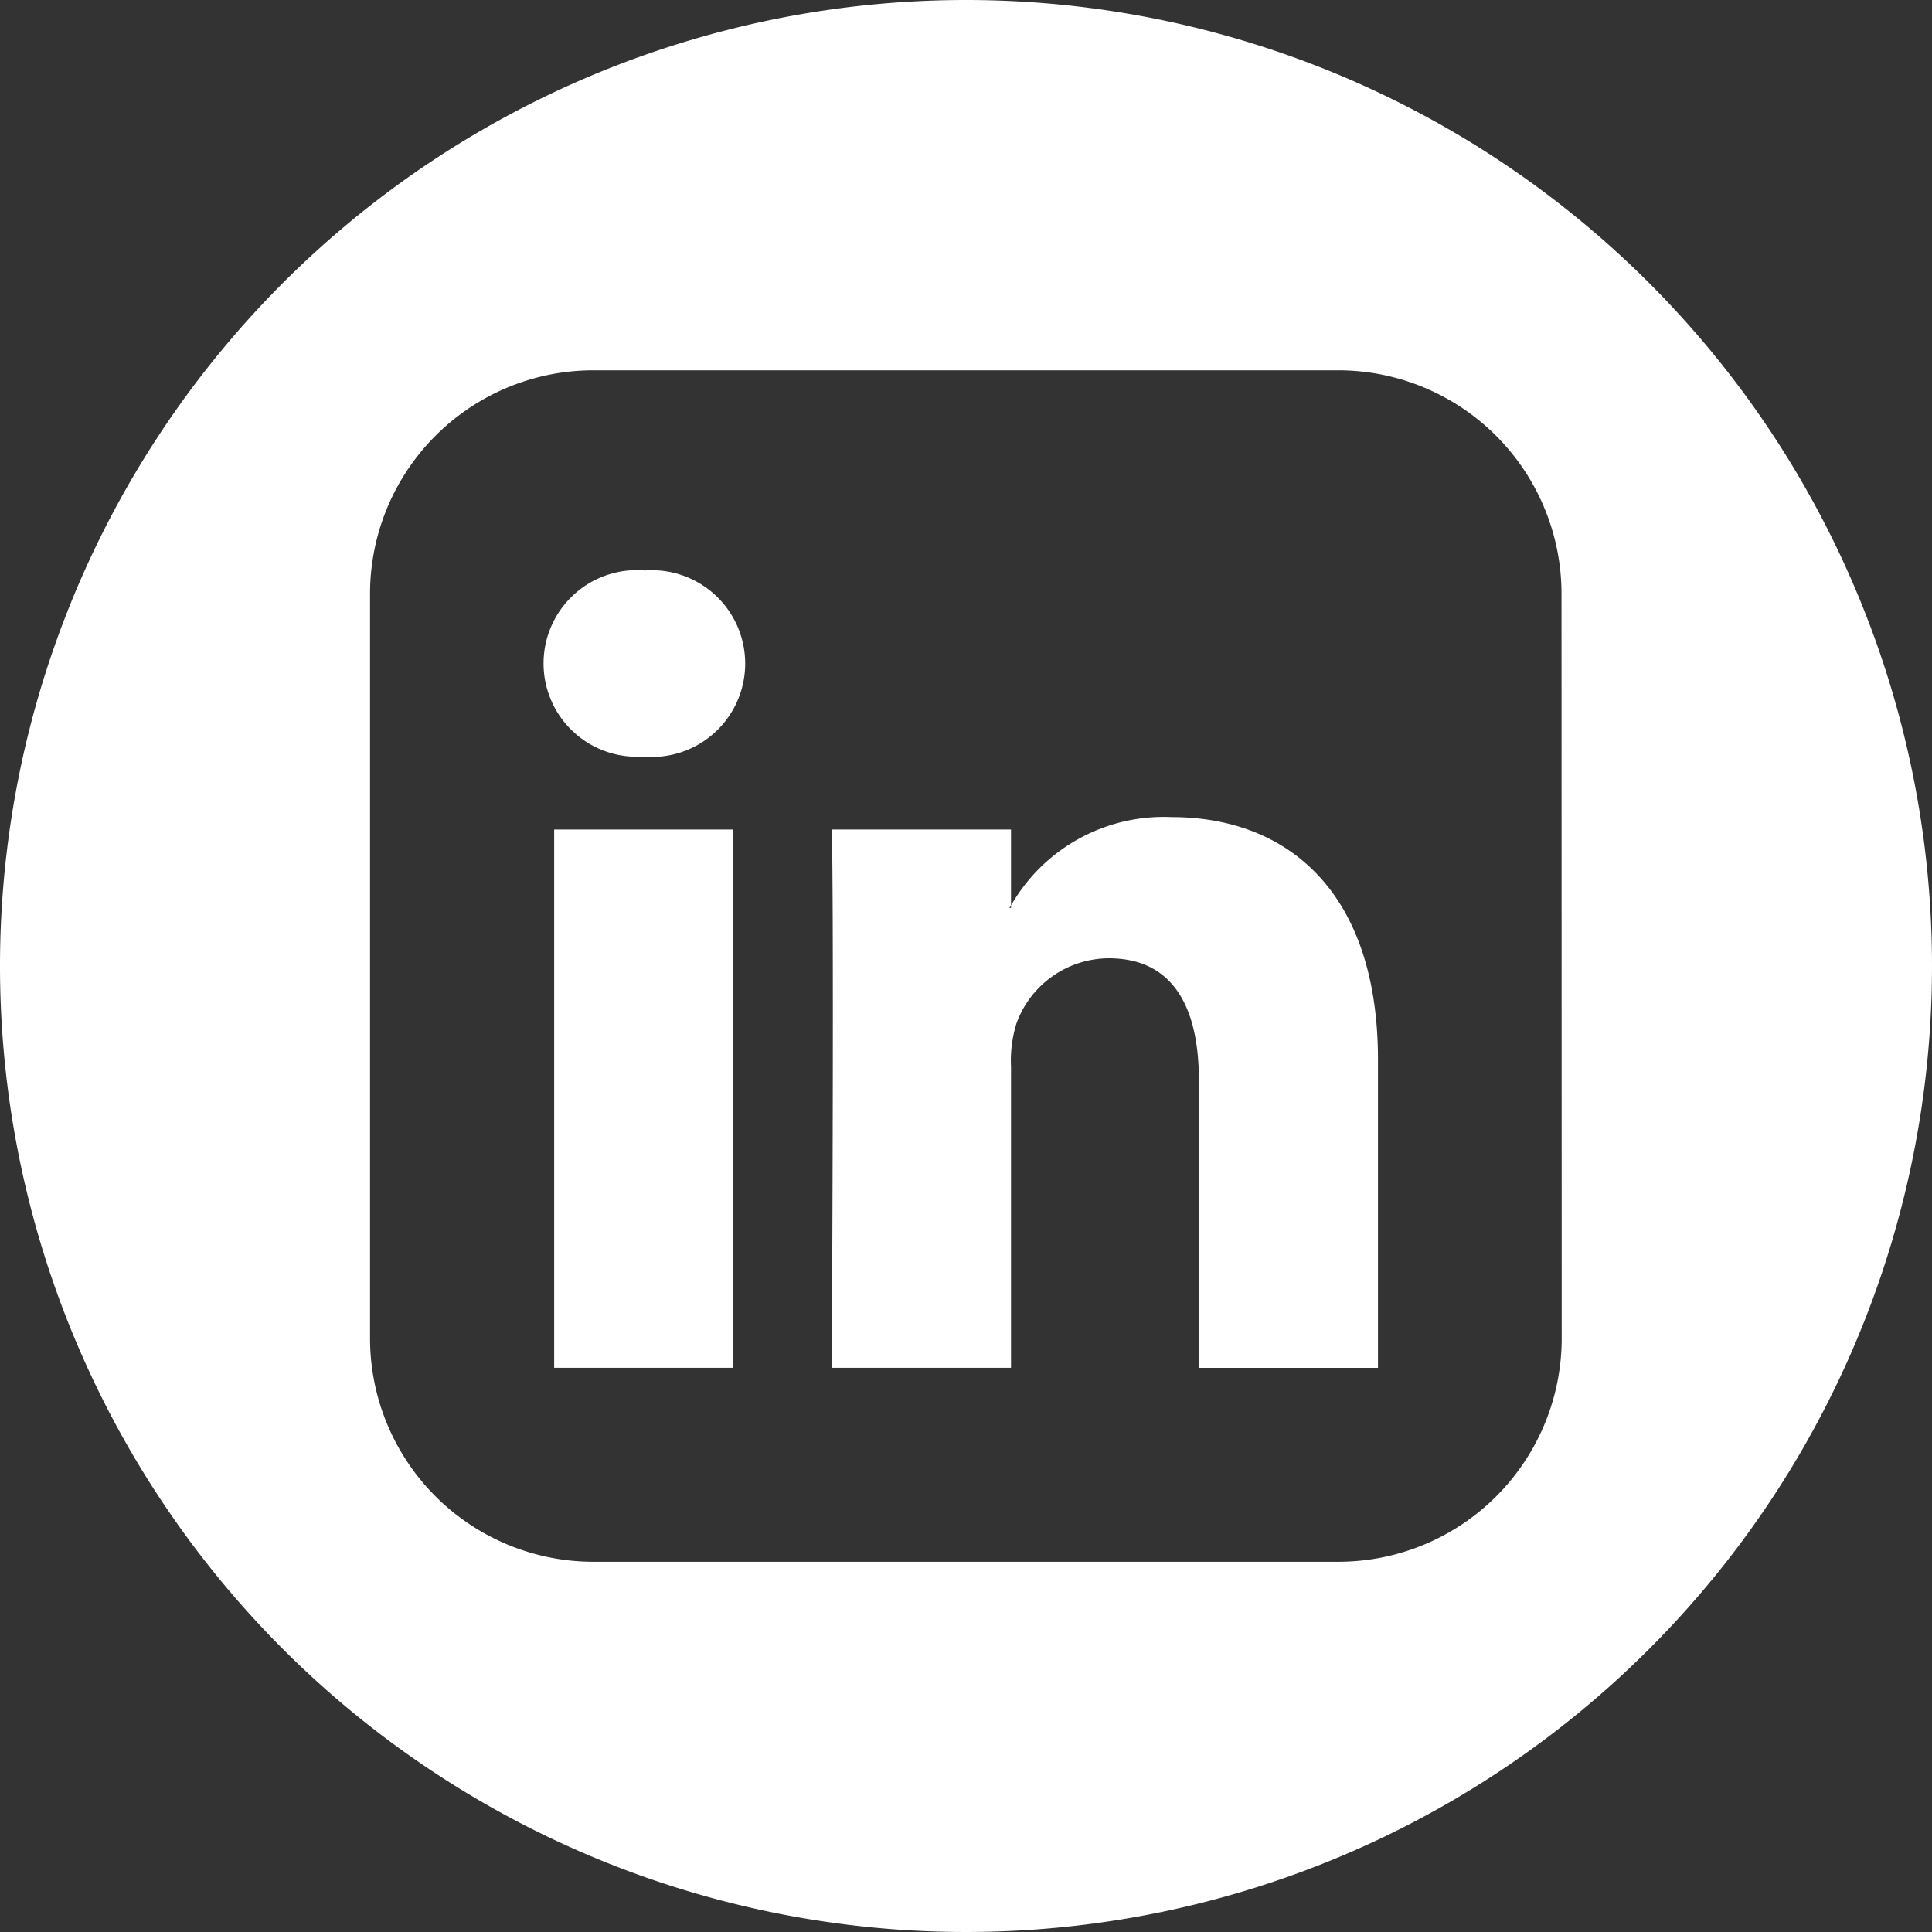
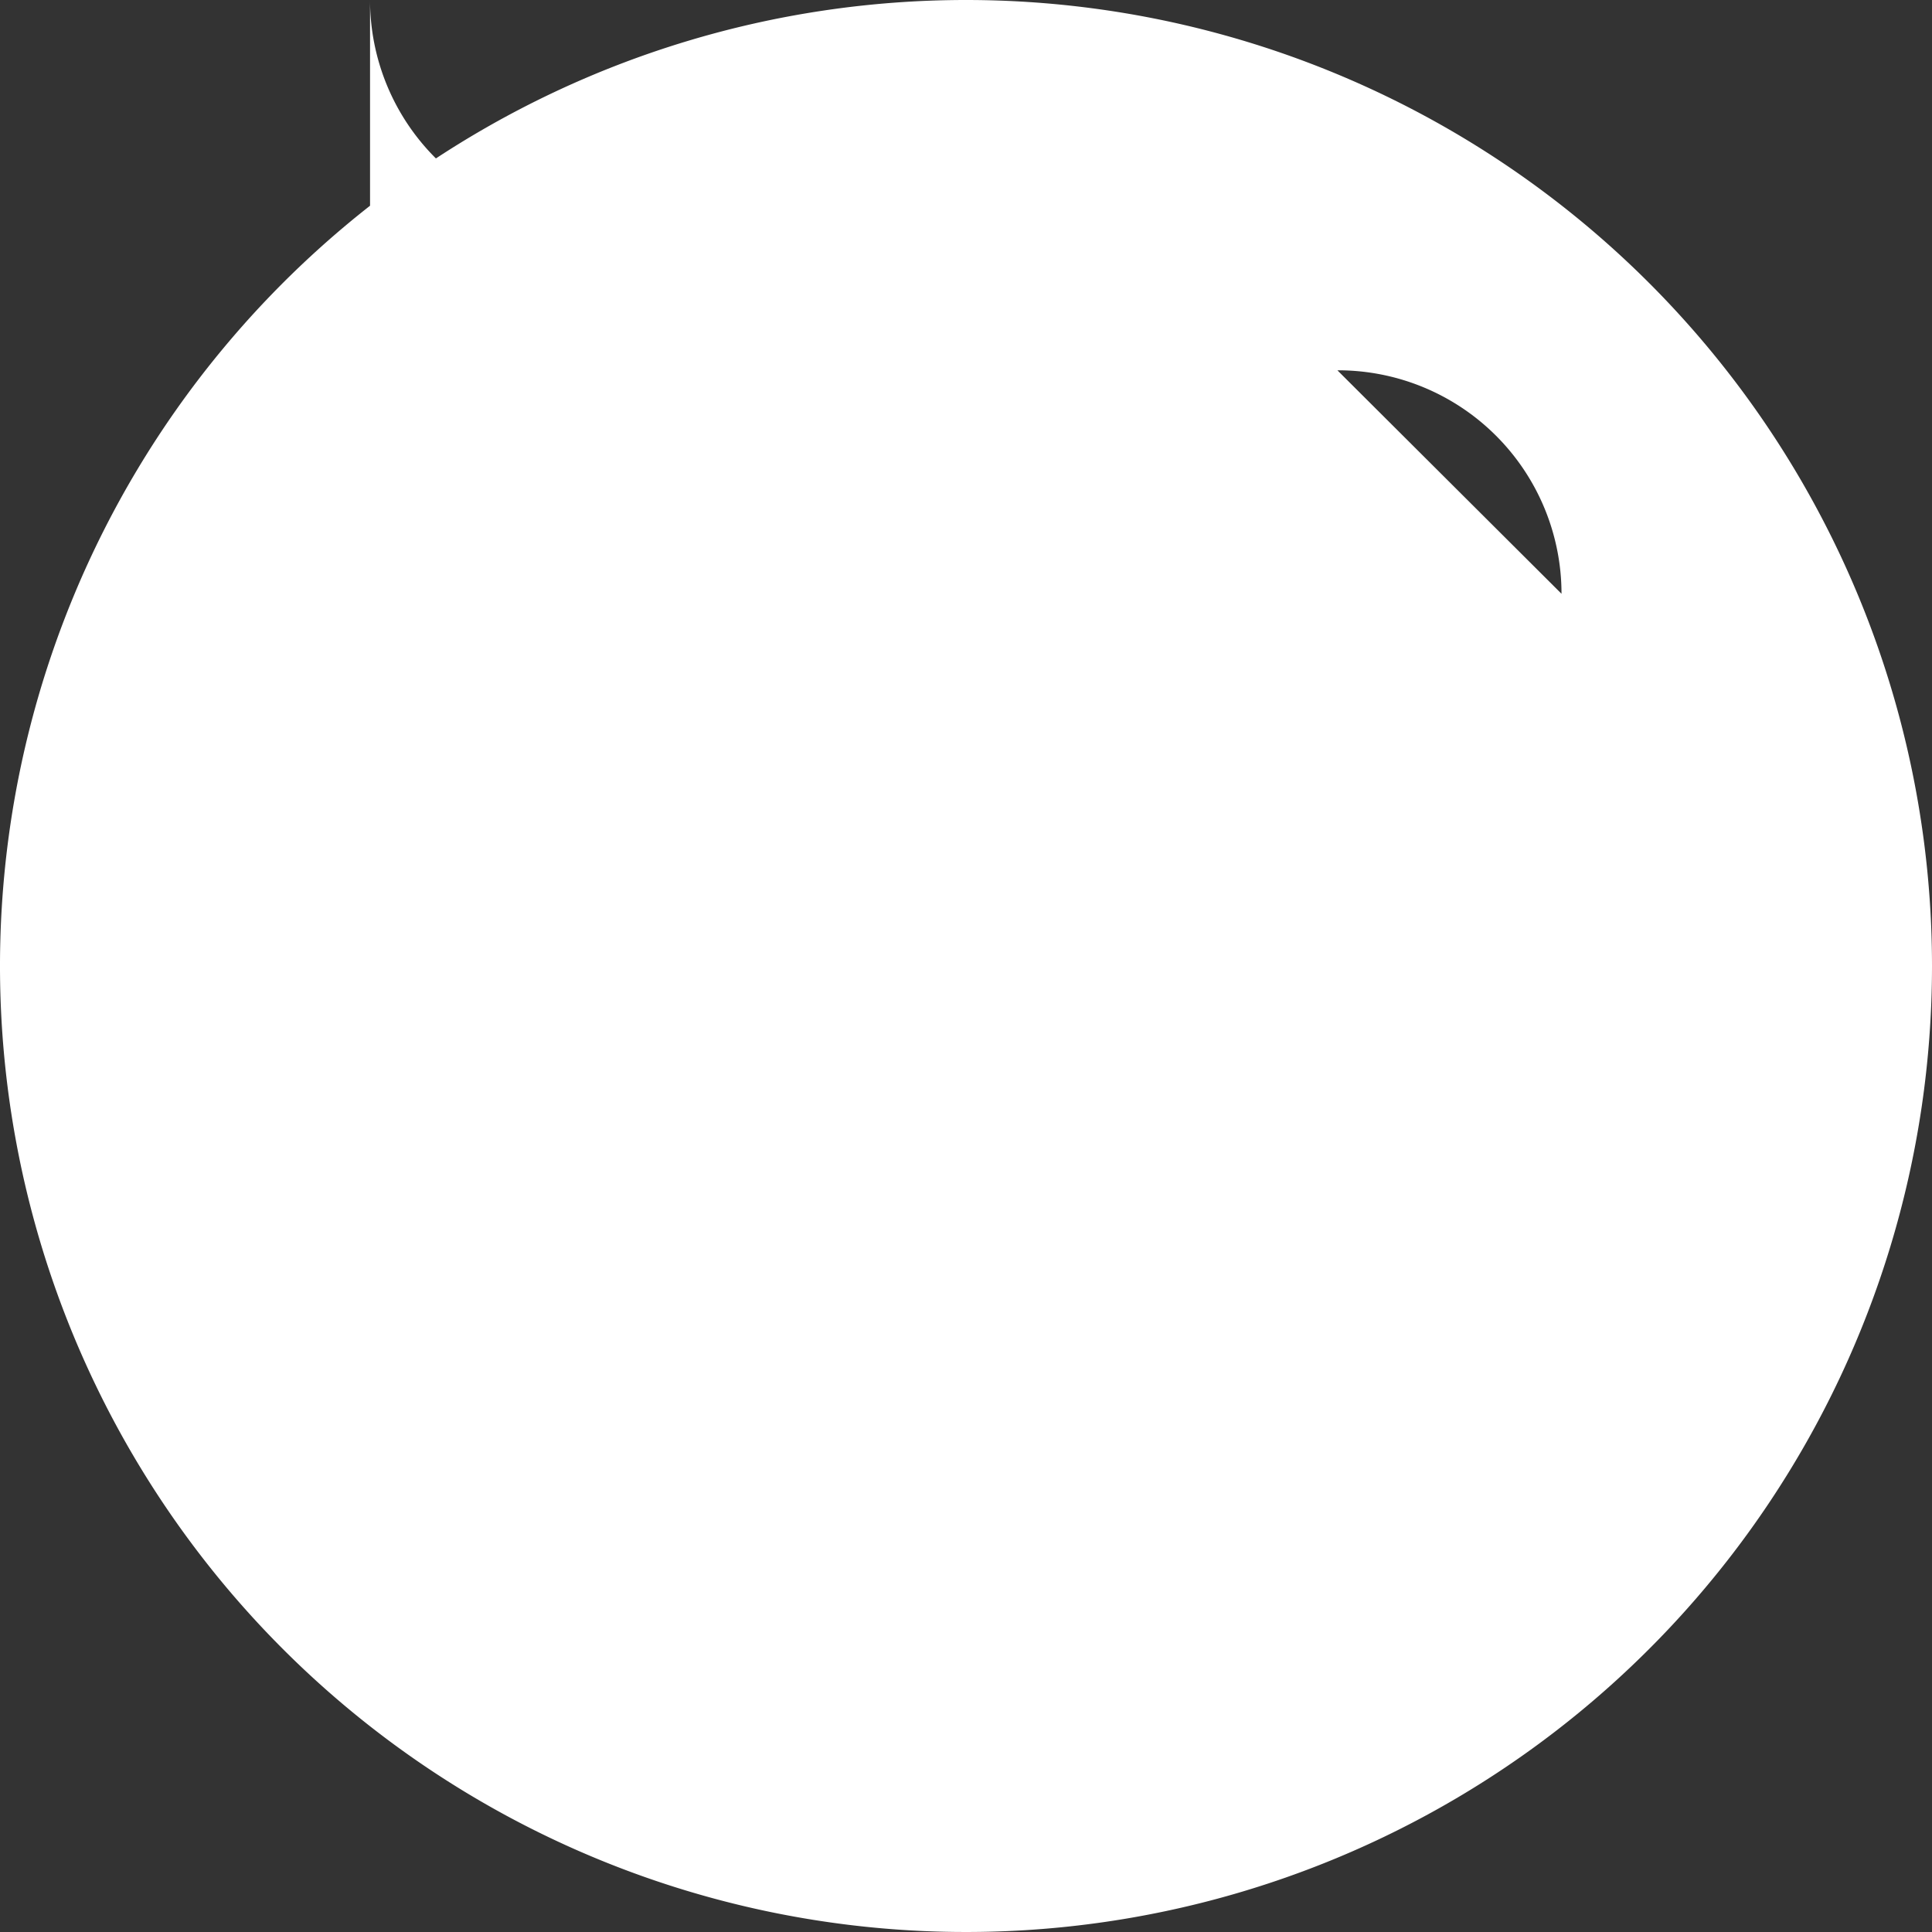
<svg xmlns="http://www.w3.org/2000/svg" width="30" height="30" viewBox="0 0 30 30">
  <rect x="0" y="0" width="30" height="30" fill="#333333" stroke="none" />
  <defs>
    <style>.a{fill:#fff;}</style>
  </defs>
  <path class="a" d="M1044.557,672.149a1.449,1.449,0,1,0-.035,2.89h.012a1.45,1.45,0,1,0,.023-2.89Z" transform="translate(-1034.544 -663.291)" />
-   <path class="a" d="M1072.146,692.574a2.733,2.733,0,0,0-2.493,1.372v.038h-.025l.025-.038v-1.179h-2.783s.037.783,0,8.358h2.783v-4.672a1.957,1.957,0,0,1,.084-.674,1.533,1.533,0,0,1,1.433-1.013c1,0,1.4.76,1.4,1.891v4.469h2.781v-4.794C1075.349,693.766,1073.976,692.574,1072.146,692.574Z" transform="translate(-1053.954 -679.886)" />
  <rect class="a" width="2.781" height="8.358" transform="translate(8.605 12.881)" />
-   <path class="a" d="M1012.986,624.907a15,15,0,1,0,15,15A15,15,0,0,0,1012.986,624.907Zm9.25,20.781a3.47,3.47,0,0,1-3.468,3.47H1007.2a3.47,3.47,0,0,1-3.468-3.47V634.127a3.47,3.47,0,0,1,3.468-3.47h11.565a3.47,3.47,0,0,1,3.468,3.47Z" transform="translate(-997.986 -624.907)" />
+   <path class="a" d="M1012.986,624.907a15,15,0,1,0,15,15A15,15,0,0,0,1012.986,624.907Za3.47,3.47,0,0,1-3.468,3.47H1007.2a3.47,3.47,0,0,1-3.468-3.47V634.127a3.47,3.47,0,0,1,3.468-3.47h11.565a3.47,3.47,0,0,1,3.468,3.47Z" transform="translate(-997.986 -624.907)" />
</svg>